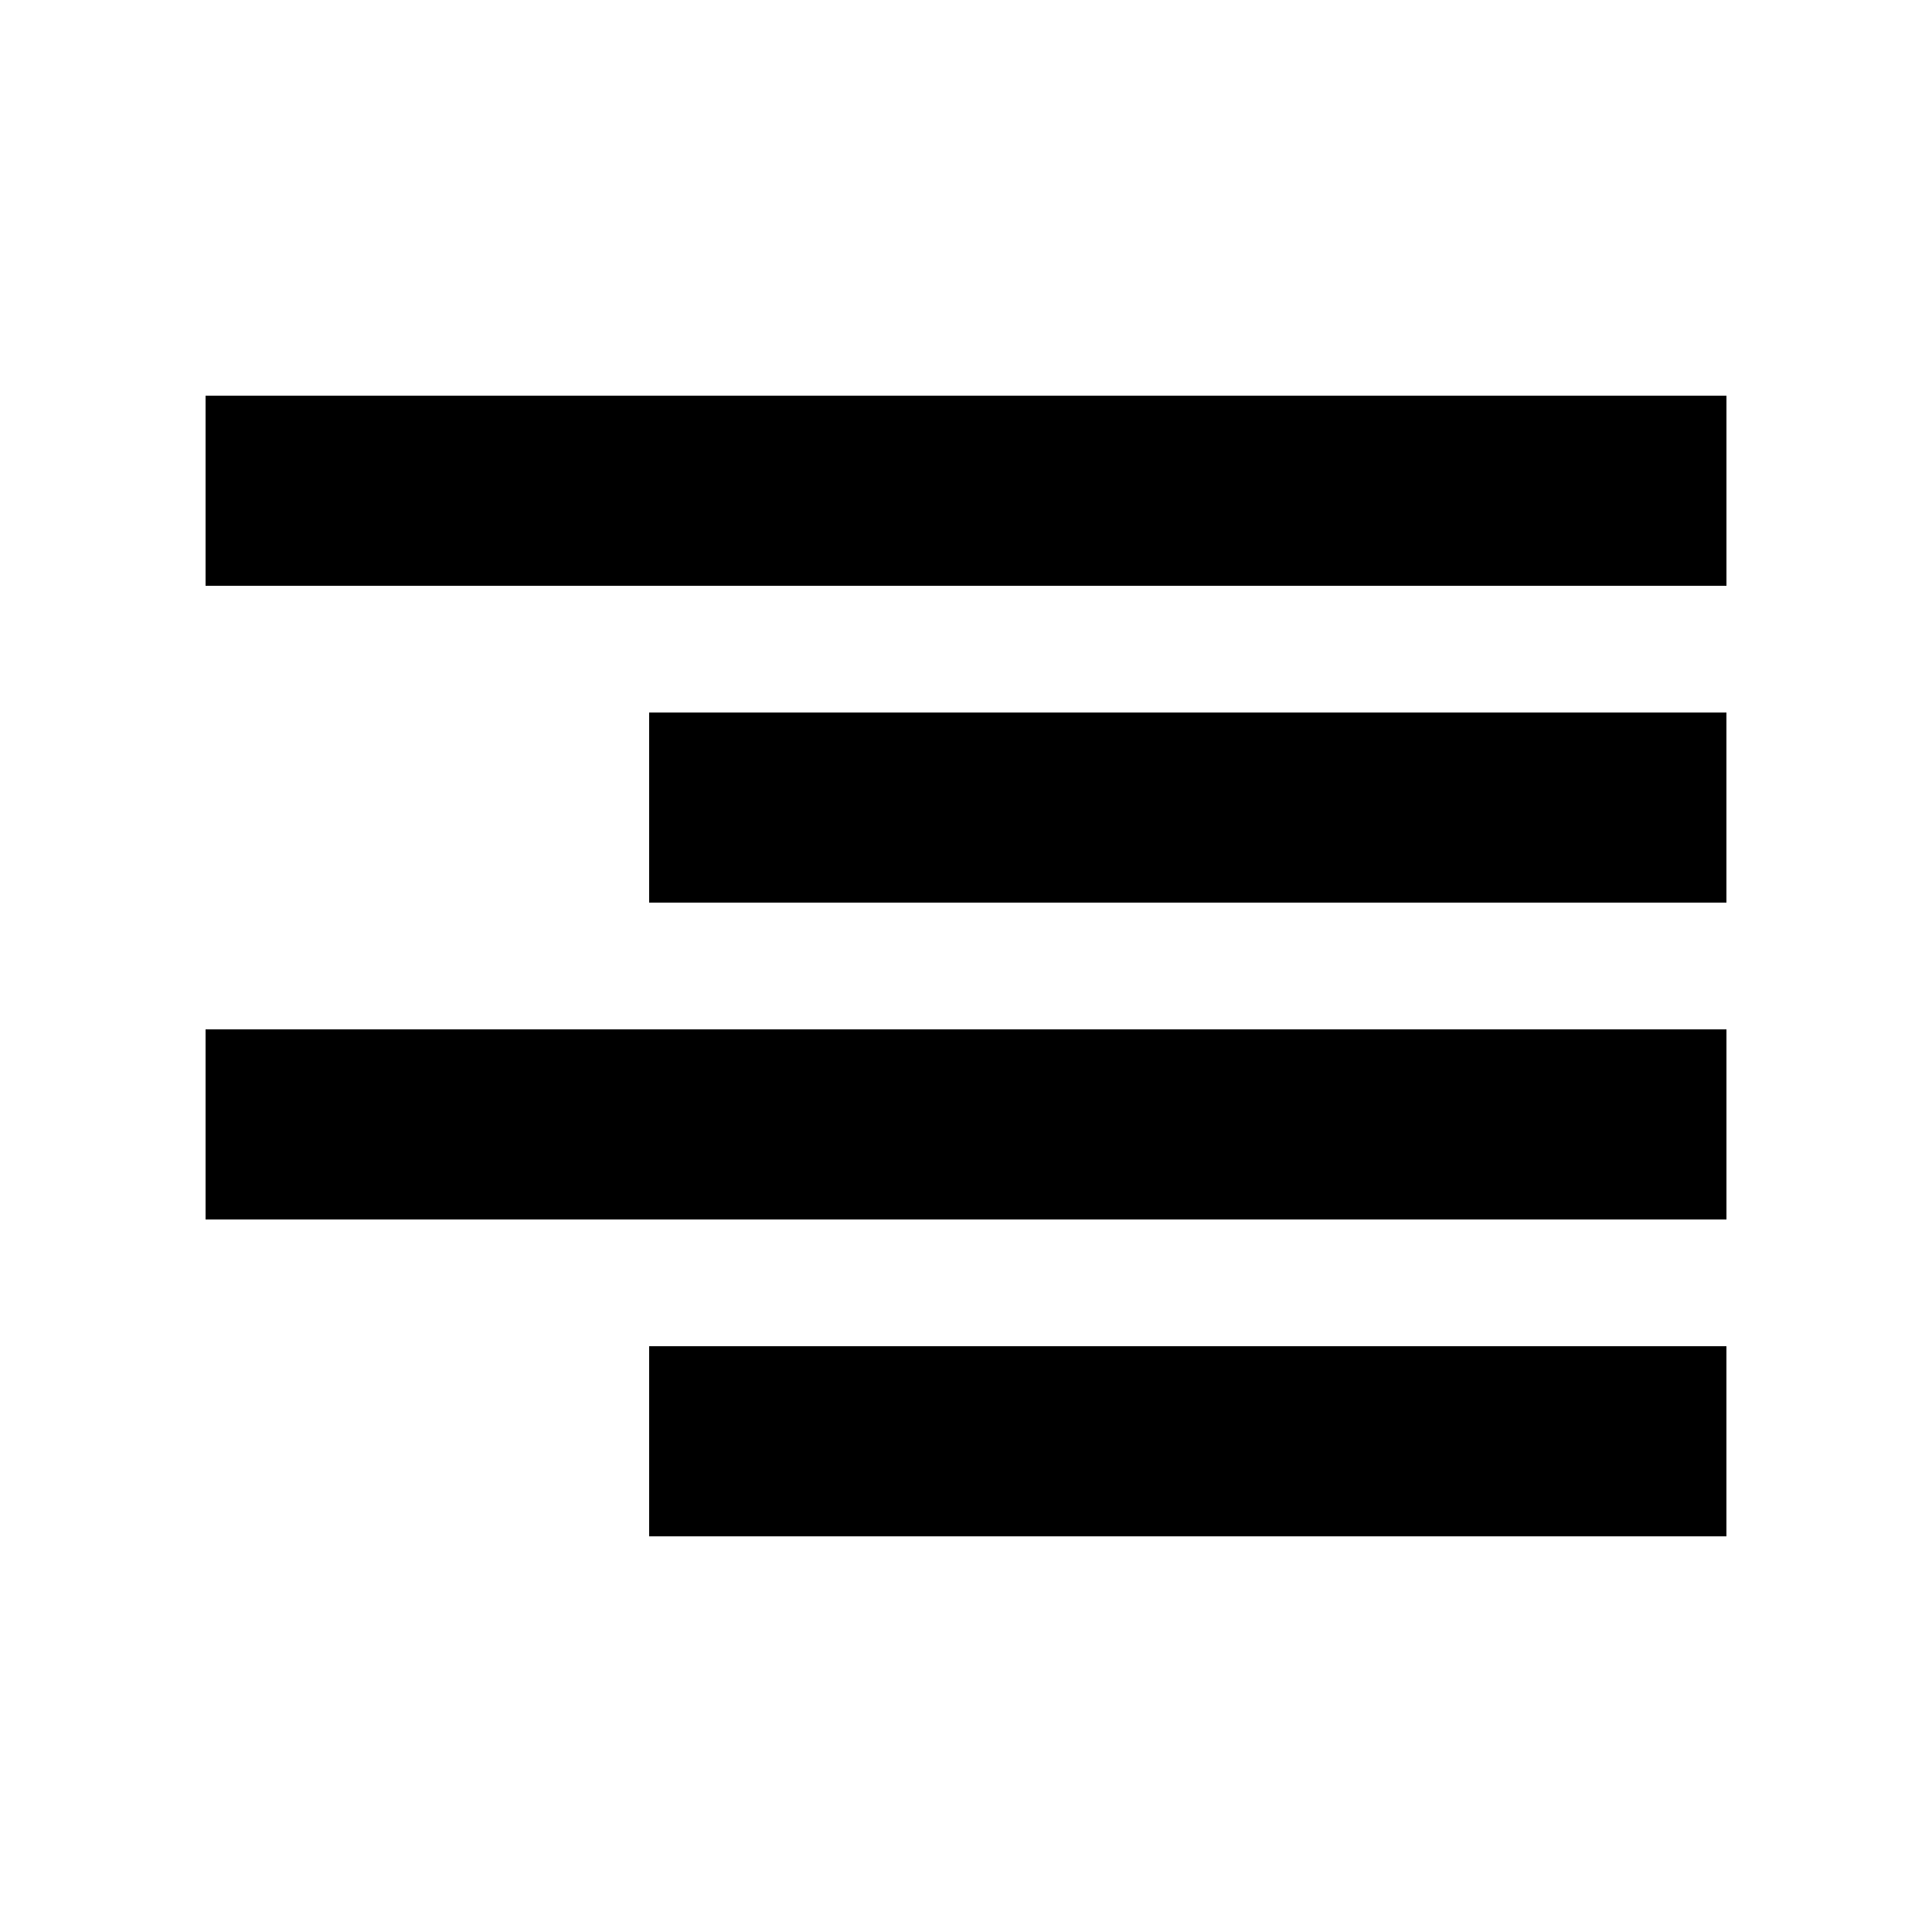
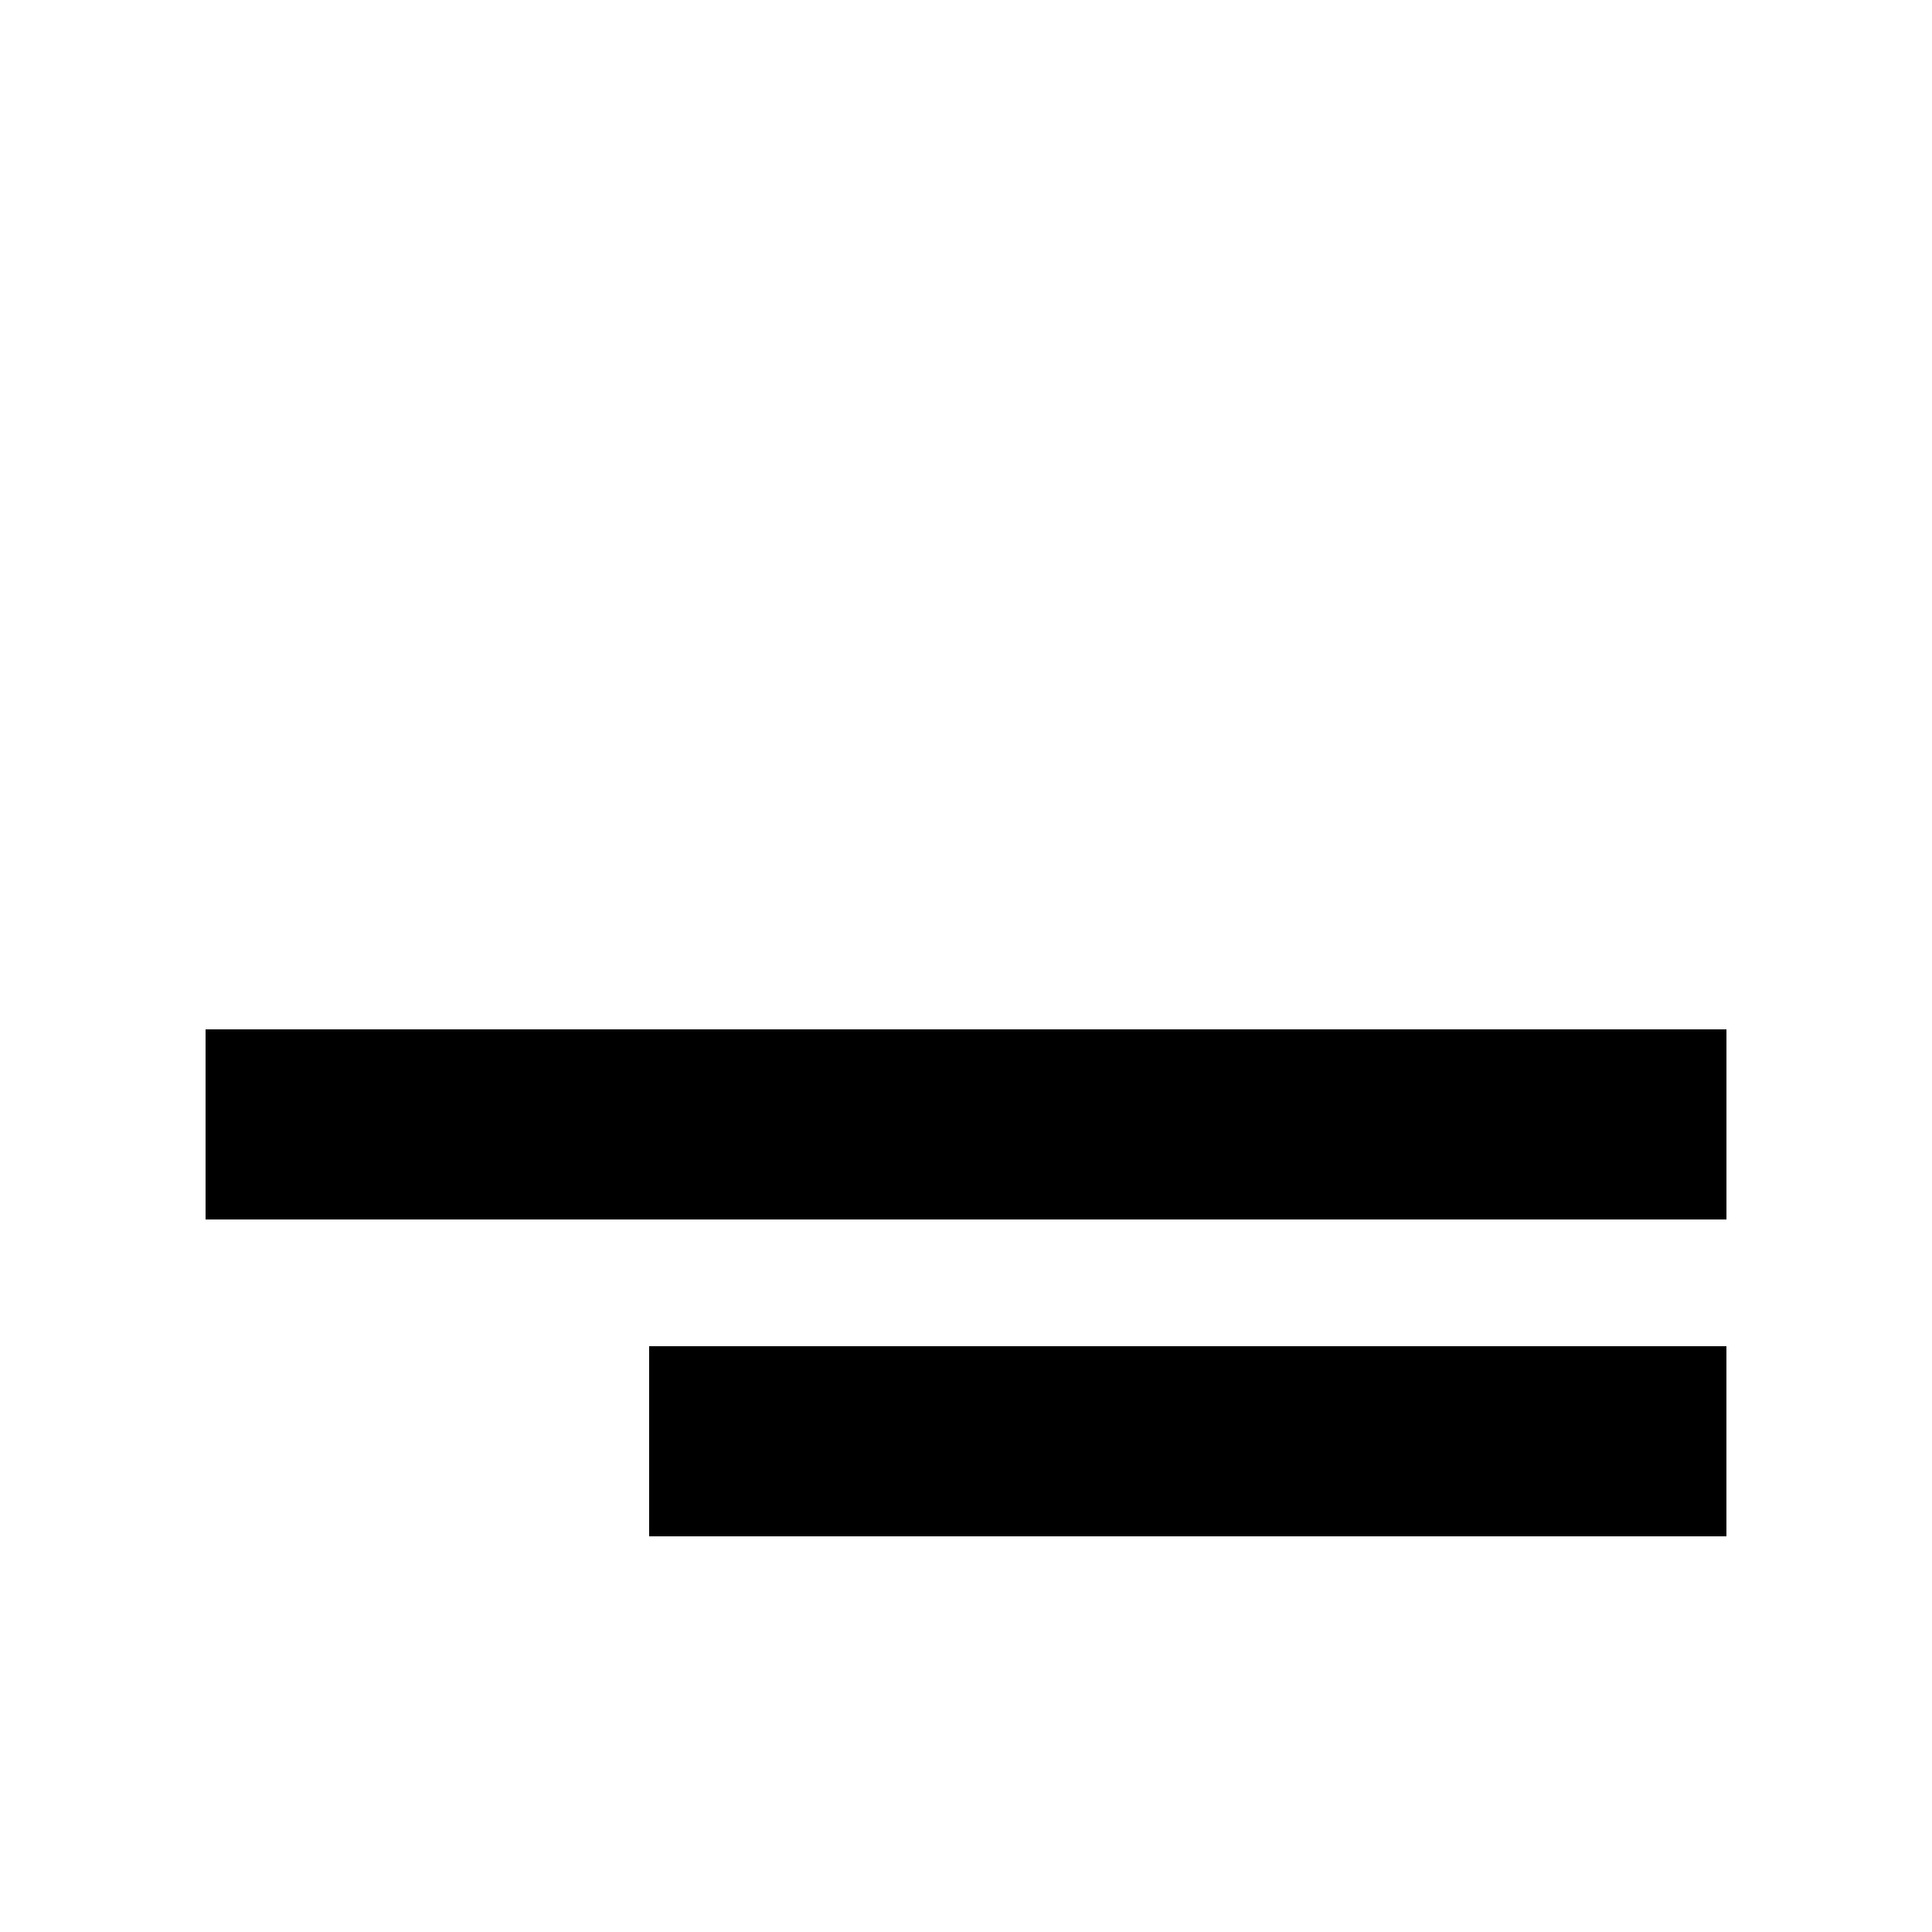
<svg xmlns="http://www.w3.org/2000/svg" fill="#000000" width="800px" height="800px" version="1.1" viewBox="144 144 512 512">
  <g>
-     <path d="m198.48 248.86h403.05v50.383h-403.05z" />
-     <path d="m316.03 332.82h285.49v50.383h-285.49z" />
    <path d="m198.48 416.79h403.05v50.383h-403.05z" />
    <path d="m316.03 500.76h285.49v50.383h-285.49z" />
  </g>
</svg>